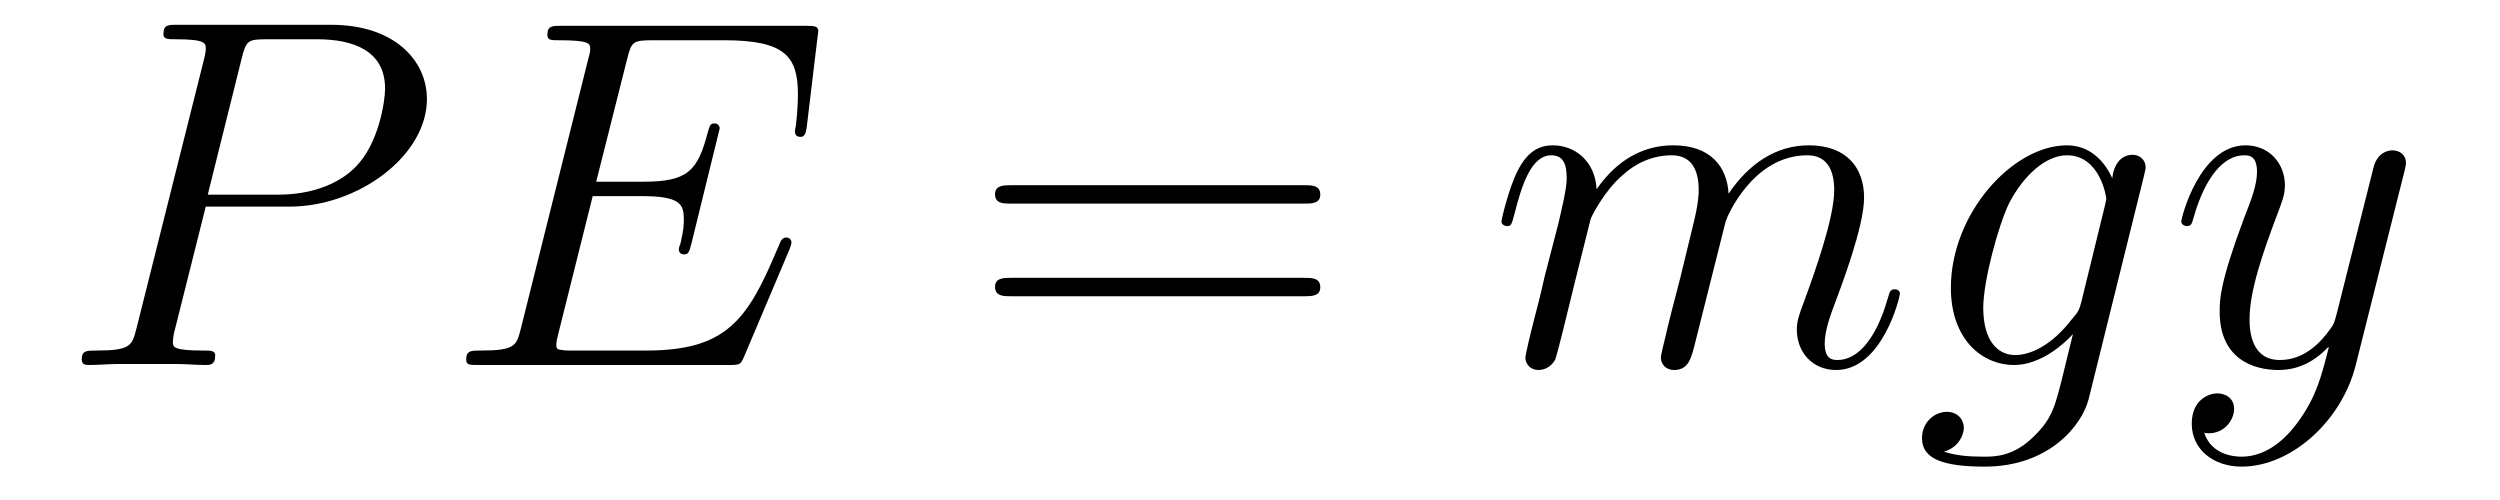
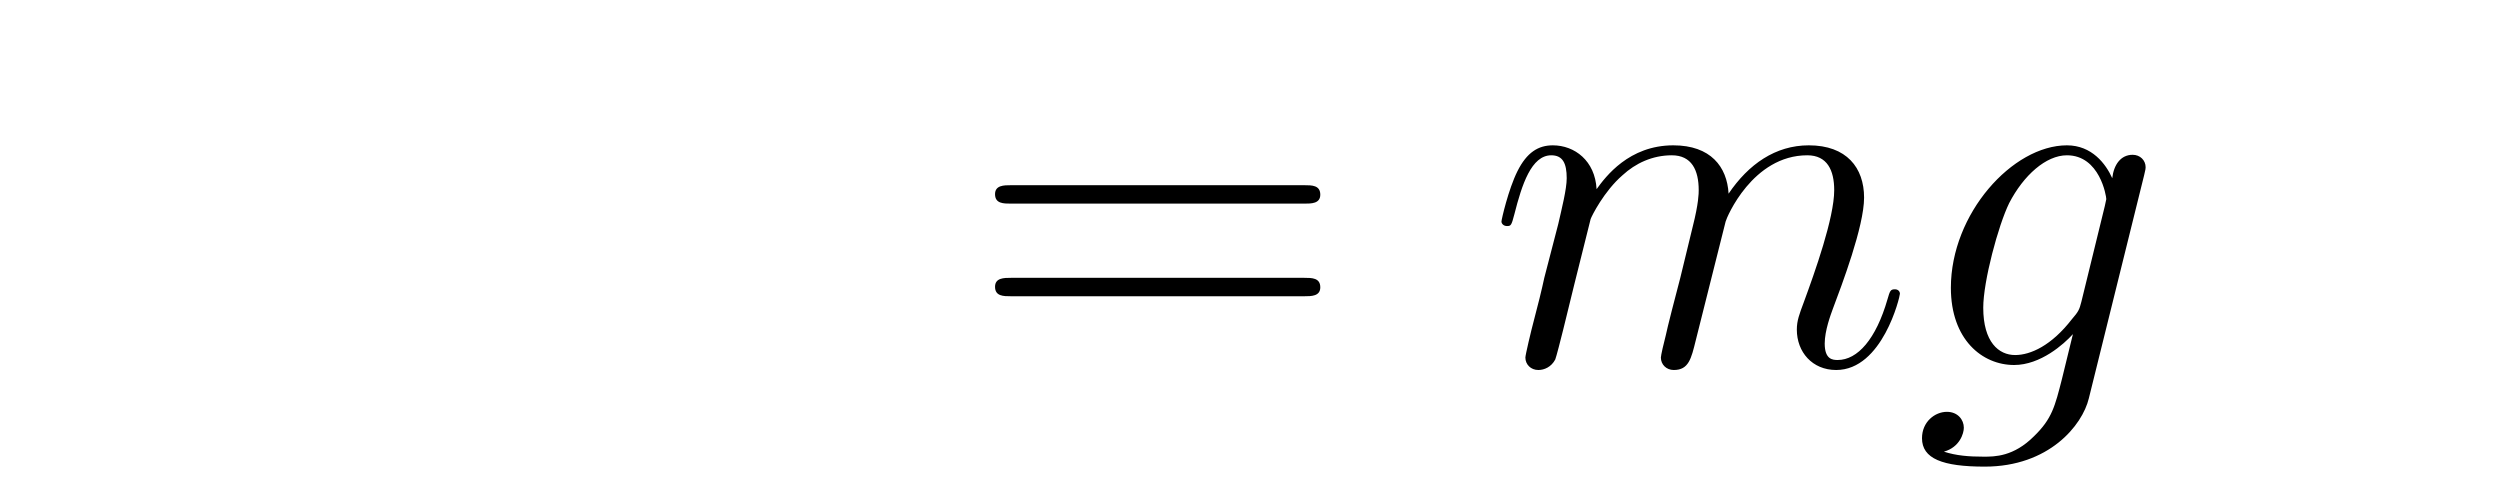
<svg xmlns="http://www.w3.org/2000/svg" version="1.1" width="60pt" height="12pt" viewBox="0 -12 60 12">
  <g id="page1">
    <g transform="matrix(1 0 0 -1 -127 651)">
-       <path d="M131.938 658.041H133.947C135.596 658.041 137.246 659.261 137.246 660.623C137.246 661.556 136.457 662.405 134.951 662.405H131.257C131.03 662.405 130.922 662.405 130.922 662.178C130.922 662.058 131.03 662.058 131.209 662.058C131.938 662.058 131.938 661.962 131.938 661.831C131.938 661.807 131.938 661.735 131.891 661.556L130.277 655.125C130.169 654.706 130.145 654.587 129.308 654.587C129.081 654.587 128.962 654.587 128.962 654.372C128.962 654.24 129.069 654.24 129.141 654.24C129.368 654.24 129.608 654.264 129.834 654.264H131.233C131.46 654.264 131.711 654.24 131.938 654.24C132.034 654.24 132.166 654.24 132.166 654.467C132.166 654.587 132.058 654.587 131.879 654.587C131.161 654.587 131.149 654.67 131.149 654.79C131.149 654.85 131.161 654.933 131.173 654.993L131.938 658.041ZM132.799 661.592C132.907 662.034 132.954 662.058 133.421 662.058H134.604C135.501 662.058 136.242 661.771 136.242 660.874C136.242 660.564 136.087 659.547 135.537 658.998C135.333 658.782 134.76 658.328 133.672 658.328H131.986L132.799 661.592Z" />
-       <path d="M145.947 657.013C145.959 657.049 145.995 657.133 145.995 657.181C145.995 657.241 145.947 657.3 145.875 657.3C145.827 657.3 145.803 657.288 145.767 657.252C145.744 657.241 145.744 657.217 145.636 656.977C144.93 655.304 144.416 654.587 142.504 654.587H140.759C140.591 654.587 140.567 654.587 140.496 654.599C140.364 654.611 140.352 654.634 140.352 654.73C140.352 654.814 140.376 654.886 140.4 654.993L141.225 658.293H142.408C143.341 658.293 143.412 658.089 143.412 657.731C143.412 657.611 143.412 657.503 143.329 657.145C143.305 657.097 143.293 657.049 143.293 657.013C143.293 656.93 143.353 656.894 143.424 656.894C143.532 656.894 143.544 656.977 143.592 657.145L144.273 659.918C144.273 659.978 144.225 660.038 144.154 660.038C144.046 660.038 144.034 659.99 143.986 659.823C143.747 658.902 143.508 658.639 142.444 658.639H141.309L142.05 661.58C142.157 661.998 142.181 662.034 142.671 662.034H144.381C145.851 662.034 146.15 661.64 146.15 660.731C146.15 660.719 146.15 660.384 146.102 659.99C146.09 659.942 146.078 659.87 146.078 659.847C146.078 659.751 146.138 659.715 146.21 659.715C146.293 659.715 146.341 659.763 146.365 659.978L146.616 662.07C146.616 662.106 146.64 662.225 146.64 662.249C146.64 662.381 146.532 662.381 146.317 662.381H140.484C140.256 662.381 140.137 662.381 140.137 662.166C140.137 662.034 140.221 662.034 140.424 662.034C141.165 662.034 141.165 661.95 141.165 661.819C141.165 661.759 141.153 661.711 141.117 661.58L139.503 655.125C139.396 654.706 139.372 654.587 138.535 654.587C138.308 654.587 138.189 654.587 138.189 654.372C138.189 654.24 138.26 654.24 138.499 654.24H144.5C144.763 654.24 144.775 654.252 144.859 654.443L145.947 657.013Z" />
      <path d="M158.304 658.113C158.472 658.113 158.687 658.113 158.687 658.328C158.687 658.555 158.484 658.555 158.304 658.555H151.263C151.096 658.555 150.881 658.555 150.881 658.34C150.881 658.113 151.084 658.113 151.263 658.113H158.304ZM158.304 655.89C158.472 655.89 158.687 655.89 158.687 656.105C158.687 656.332 158.484 656.332 158.304 656.332H151.263C151.096 656.332 150.881 656.332 150.881 656.117C150.881 655.89 151.084 655.89 151.263 655.89H158.304Z" />
      <path d="M165.175 657.742C165.199 657.814 165.498 658.412 165.94 658.794C166.251 659.081 166.658 659.273 167.123 659.273C167.602 659.273 167.769 658.914 167.769 658.436C167.769 658.364 167.769 658.125 167.626 657.563L167.327 656.332C167.231 655.973 167.004 655.089 166.98 654.957C166.932 654.778 166.861 654.467 166.861 654.419C166.861 654.252 166.992 654.12 167.171 654.12C167.53 654.12 167.59 654.395 167.697 654.826L168.415 657.683C168.438 657.778 169.06 659.273 170.375 659.273C170.853 659.273 171.021 658.914 171.021 658.436C171.021 657.767 170.554 656.463 170.291 655.746C170.184 655.459 170.124 655.304 170.124 655.089C170.124 654.551 170.495 654.12 171.068 654.12C172.18 654.12 172.598 655.878 172.598 655.949C172.598 656.009 172.551 656.057 172.479 656.057C172.371 656.057 172.359 656.021 172.3 655.818C172.025 654.862 171.582 654.36 171.104 654.36C170.985 654.36 170.793 654.372 170.793 654.754C170.793 655.065 170.937 655.447 170.985 655.579C171.2 656.152 171.738 657.563 171.738 658.257C171.738 658.974 171.319 659.512 170.411 659.512C169.61 659.512 168.964 659.058 168.486 658.352C168.45 658.998 168.056 659.512 167.159 659.512C166.096 659.512 165.534 658.759 165.318 658.46C165.282 659.141 164.793 659.512 164.267 659.512C163.92 659.512 163.645 659.344 163.418 658.89C163.203 658.46 163.035 657.731 163.035 657.683C163.035 657.635 163.083 657.575 163.167 657.575C163.263 657.575 163.274 657.587 163.346 657.862C163.525 658.567 163.752 659.273 164.231 659.273C164.506 659.273 164.601 659.081 164.601 658.723C164.601 658.46 164.482 657.993 164.398 657.623L164.063 656.332C164.016 656.105 163.884 655.567 163.824 655.352C163.741 655.041 163.609 654.479 163.609 654.419C163.609 654.252 163.741 654.12 163.92 654.12C164.063 654.12 164.231 654.192 164.326 654.372C164.35 654.431 164.458 654.85 164.517 655.089L164.781 656.165L165.175 657.742ZM176.953 655.758C176.905 655.567 176.881 655.519 176.726 655.34C176.236 654.706 175.734 654.479 175.363 654.479C174.969 654.479 174.598 654.79 174.598 655.615C174.598 656.248 174.957 657.587 175.22 658.125C175.566 658.794 176.104 659.273 176.606 659.273C177.395 659.273 177.551 658.293 177.551 658.221L177.515 658.053L176.953 655.758ZM177.694 658.723C177.539 659.069 177.204 659.512 176.606 659.512C175.303 659.512 173.821 657.874 173.821 656.093C173.821 654.85 174.574 654.24 175.339 654.24C175.973 654.24 176.535 654.742 176.75 654.981L176.487 653.905C176.319 653.248 176.248 652.949 175.817 652.531C175.327 652.04 174.873 652.04 174.61 652.04C174.251 652.04 173.952 652.064 173.654 652.16C174.036 652.267 174.132 652.602 174.132 652.734C174.132 652.925 173.988 653.116 173.725 653.116C173.438 653.116 173.128 652.877 173.128 652.483C173.128 651.993 173.618 651.801 174.634 651.801C176.176 651.801 176.977 652.793 177.132 653.439L178.459 658.794C178.495 658.938 178.495 658.962 178.495 658.986C178.495 659.153 178.363 659.285 178.184 659.285C177.897 659.285 177.73 659.046 177.694 658.723Z" />
-       <path d="M182.172 652.901C181.85 652.447 181.383 652.04 180.798 652.04C180.654 652.04 180.08 652.064 179.901 652.614C179.937 652.602 179.997 652.602 180.021 652.602C180.379 652.602 180.618 652.913 180.618 653.188C180.618 653.463 180.391 653.559 180.212 653.559C180.021 653.559 179.602 653.415 179.602 652.829C179.602 652.22 180.116 651.801 180.798 651.801C181.993 651.801 183.2 652.901 183.535 654.228L184.707 658.89C184.718 658.95 184.743 659.022 184.743 659.093C184.743 659.273 184.599 659.392 184.42 659.392C184.312 659.392 184.061 659.344 183.966 658.986L183.081 655.471C183.021 655.256 183.021 655.232 182.925 655.101C182.686 654.766 182.292 654.36 181.718 654.36C181.049 654.36 180.989 655.017 180.989 655.34C180.989 656.021 181.312 656.942 181.634 657.802C181.766 658.149 181.838 658.316 181.838 658.555C181.838 659.058 181.479 659.512 180.893 659.512C179.793 659.512 179.351 657.778 179.351 657.683C179.351 657.635 179.399 657.575 179.483 657.575C179.59 657.575 179.602 657.623 179.65 657.79C179.937 658.794 180.391 659.273 180.858 659.273C180.965 659.273 181.168 659.273 181.168 658.878C181.168 658.567 181.037 658.221 180.858 657.767C180.272 656.2 180.272 655.806 180.272 655.519C180.272 654.383 181.085 654.12 181.682 654.12C182.029 654.12 182.459 654.228 182.877 654.67L182.89 654.658C182.71 653.953 182.591 653.487 182.172 652.901Z" />
    </g>
  </g>
</svg>